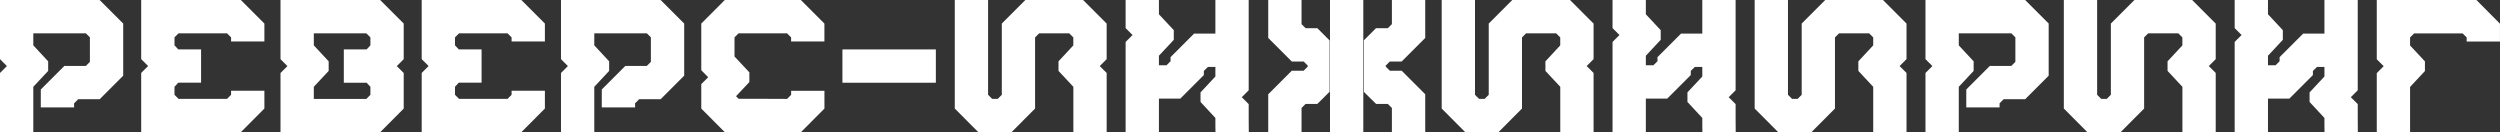
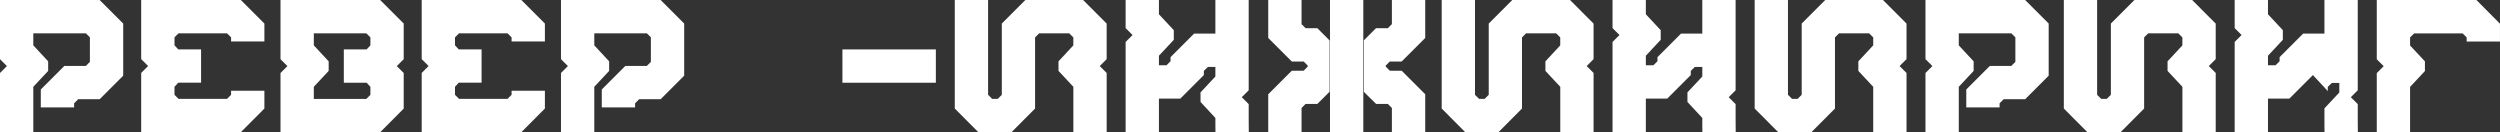
<svg xmlns="http://www.w3.org/2000/svg" id="Layer_2" data-name="Layer 2" viewBox="0 0 773.95 40.93">
  <rect x="0" y="0" width="773.95" height="40.93" fill="#333333" stroke="none" />
  <defs>
    <style> .cls-1 { fill: #fff; stroke-width: 0px; } </style>
  </defs>
  <g id="Layer_1-2" data-name="Layer 1">
    <g>
      <path class="cls-1" d="M26.57,10.32H10.31v3.72l4.6,4.95v2.96l-4.6,4.92v14.06H0v-18.34l2.14-2.14-2.14-2.14V0h30.85l7.29,7.29v16.14l-7.29,7.29h-6.65l-1.26,1.26v1.26h-10.31v-5.54l7.29-7.29h6.65l1.26-1.26v-7.59l-1.26-1.26Z" />
      <path class="cls-1" d="M74.56,0l7.29,7.29v5.54h-10.31v-1.26l-1.26-1.26h-15l-1.26,1.26v2.46l1.17,1.26h7.06v10.31h-7.06l-1.17,1.26v2.49l1.26,1.26h15l1.26-1.26v-1.26h10.31v5.51l-7.29,7.32h-30.85v-18.34l2.14-2.14-2.14-2.14V0h30.85Z" />
      <path class="cls-1" d="M124.98,7.3v11.02l-2.14,2.14,2.14,2.14v11.02l-7.29,7.32h-30.85v-18.34l2.14-2.14-2.14-2.14V0h30.85l7.29,7.29ZM113.41,10.32h-16.26v3.72l4.6,4.95v2.96l-4.6,4.92v3.75h16.26l1.26-1.26v-2.49l-1.17-1.26h-7.06v-10.31h7.06l1.17-1.26v-2.46l-1.26-1.26Z" />
      <path class="cls-1" d="M161.4,0l7.29,7.29v5.54h-10.31v-1.26l-1.26-1.26h-15l-1.26,1.26v2.46l1.17,1.26h7.06v10.31h-7.06l-1.17,1.26v2.49l1.26,1.26h15l1.26-1.26v-1.26h10.31v5.51l-7.29,7.32h-30.85v-18.34l2.14-2.14-2.14-2.14V0h30.85Z" />
      <path class="cls-1" d="M200.24,10.32h-16.26v3.72l4.6,4.95v2.96l-4.6,4.92v14.06h-10.31v-18.34l2.14-2.14-2.14-2.14V0h30.85l7.29,7.29v16.14l-7.29,7.29h-6.65l-1.26,1.26v1.26h-10.31v-5.54l7.29-7.29h6.65l1.26-1.26v-7.59l-1.26-1.26Z" />
-       <path class="cls-1" d="M236.16,30.59c2.49.03,4.98.03,7.5.03l1.26-1.26v-1.26h10.31v5.51l-7.29,7.32h-23.55l-7.29-7.32v-7.56l2.14-2.14-2.14-2.17V7.3L224.38,0h23.55l7.29,7.29v5.54h-10.31v-1.26l-1.26-1.26h-15l-1.26,1.26v5.92l4.6,4.92v2.99l-4.13,4.39.79.79h7.5Z" />
      <path class="cls-1" d="M289.72,15.3v10.31h-28.92v-10.31h28.92Z" />
      <path class="cls-1" d="M483.03,14.04l-4.6,4.95v2.96l4.6,4.92v14.06h10.31v-18.34l-2.14-2.14,2.14-2.14V7.3L486.04,0h-17.87l-7.29,7.29v22.06l-1.26,1.26h-1.73l-1.26-1.26V0h-10.31v33.6l7.29,7.32h10.28l7.29-7.32V11.58l1.26-1.26h9.32l1.26,1.26v2.46Z" />
      <path class="cls-1" d="M372.69,23.24l-7.29,7.29h-6.62v10.4h-10.31V12.98l2.14-2.14-2.14-2.14V0h10.31v4.42l4.6,4.92v2.99l-4.6,4.92v2.96h2.34l1.26-1.26v-1.26l7.29-7.29h6.59V0h10.31v27.95l-2.14,2.14,2.14,2.14v4.34c.03,1.44.03,2.9.03,4.37h-10.31c0-.76,0-1.49-.03-2.23v-2.2l-4.6-4.95v-2.96l4.6-4.92v-2.96h-2.31l-1.26,1.23v1.29Z" />
      <path class="cls-1" d="M332.29,14.04l-4.6,4.95v2.96l4.6,4.92v14.06h10.31v-18.34l-2.14-2.14,2.14-2.14V7.3L335.3,0h-17.87l-7.29,7.29v22.06l-1.26,1.26h-1.73l-1.26-1.26V0h-10.31v33.6l7.29,7.32h10.28l7.29-7.32V11.58l1.26-1.26h9.32l1.26,1.26v2.46Z" />
      <path class="cls-1" d="M523.43,23.24l-7.29,7.29h-6.62v10.4h-10.31V12.98l2.14-2.14-2.14-2.14V0h10.31v4.42l4.6,4.92v2.99l-4.6,4.92v2.96h2.34l1.26-1.26v-1.26l7.29-7.29h6.59V0h10.31v27.95l-2.14,2.14,2.14,2.14v4.34c.03,1.44.03,2.9.03,4.37h-10.31c0-.76,0-1.49-.03-2.23v-2.2l-4.6-4.95v-2.96l4.6-4.92v-2.96h-2.31l-1.26,1.23v1.29Z" />
      <path class="cls-1" d="M675.63,14.04l-4.6,4.95v2.96l4.6,4.92v14.06h10.31v-18.34l-2.14-2.14,2.14-2.14V7.3L678.64,0h-17.87l-7.29,7.29v22.06l-1.26,1.26h-1.73l-1.26-1.26V0h-10.31v33.6l7.29,7.32h10.28l7.29-7.32V11.58l1.26-1.26h9.32l1.26,1.26v2.46Z" />
      <path class="cls-1" d="M622.66,10.32h-16.26v3.72l4.6,4.95v2.96l-4.6,4.92v14.06h-10.31v-18.34l2.14-2.14-2.14-2.14V0h30.85l7.29,7.29v16.14l-7.29,7.29h-6.65l-1.26,1.26v1.26h-10.31v-5.54l7.29-7.29h6.65l1.26-1.26v-7.59l-1.26-1.26Z" />
      <path class="cls-1" d="M579.91,14.04l-4.6,4.95v2.96l4.6,4.92v14.06h10.31v-18.34l-2.14-2.14,2.14-2.14V7.3L582.93,0h-17.87l-7.29,7.29v22.06l-1.26,1.26h-1.73l-1.26-1.26V0h-10.31v33.6l7.29,7.32h10.28l7.29-7.32V11.58l1.26-1.26h9.32l1.26,1.26v2.46Z" />
-       <path class="cls-1" d="M716.03,23.24l-7.29,7.29h-6.62v10.4h-10.31V12.98l2.14-2.14-2.14-2.14V0h10.31v4.42l4.6,4.92v2.99l-4.6,4.92v2.96h2.34l1.26-1.26v-1.26l7.29-7.29h6.59V0h10.31v27.95l-2.14,2.14,2.14,2.14v4.34c.03,1.44.03,2.9.03,4.37h-10.31c0-.76,0-1.49-.03-2.23v-2.2l-4.6-4.95v-2.96l4.6-4.92v-2.96h-2.31l-1.26,1.23v1.29Z" />
+       <path class="cls-1" d="M716.03,23.24l-7.29,7.29h-6.62v10.4h-10.31V12.98l2.14-2.14-2.14-2.14V0h10.31v4.42l4.6,4.92v2.99l-4.6,4.92v2.96h2.34l1.26-1.26v-1.26l7.29-7.29h6.59V0h10.31v27.95l-2.14,2.14,2.14,2.14v4.34c.03,1.44.03,2.9.03,4.37h-10.31c0-.76,0-1.49-.03-2.23v-2.2v-2.96l4.6-4.92v-2.96h-2.31l-1.26,1.23v1.29Z" />
      <path class="cls-1" d="M735.8,18.35l2.14,2.14-2.14,2.14v18.31h10.31v-14.03l4.6-4.92v-2.99l-4.6-4.92v-2.49l1.26-1.26h15l1.26,1.26v1.26h10.31v-5.51L766.65,0h-30.85v18.34Z" />
      <g>
        <polygon class="cls-1" points="430.26 19.04 433.92 19.04 441.22 11.75 441.22 0 430.9 0 430.9 7.47 429.64 8.73 425.98 8.73 422.22 12.49 422.22 28.44 426.01 32.17 429.64 32.17 430.9 33.43 430.9 40.93 441.22 40.93 441.22 29.18 433.92 21.89 430.26 21.89 429 20.63 429 20.3 430.26 19.04" />
        <polygon class="cls-1" points="407.82 8.73 404.19 8.73 402.93 7.47 402.93 0 392.62 0 392.62 11.75 399.91 19.04 403.58 19.04 404.84 20.3 404.84 20.63 403.58 21.89 399.91 21.89 392.62 29.18 392.62 40.93 402.93 40.93 402.93 33.43 404.19 32.17 407.82 32.17 411.6 28.42 411.62 28.44 411.62 12.49 411.6 12.51 407.82 8.73" />
        <rect class="cls-1" x="411.74" y="0" width="10.31" height="40.93" />
      </g>
    </g>
  </g>
</svg>